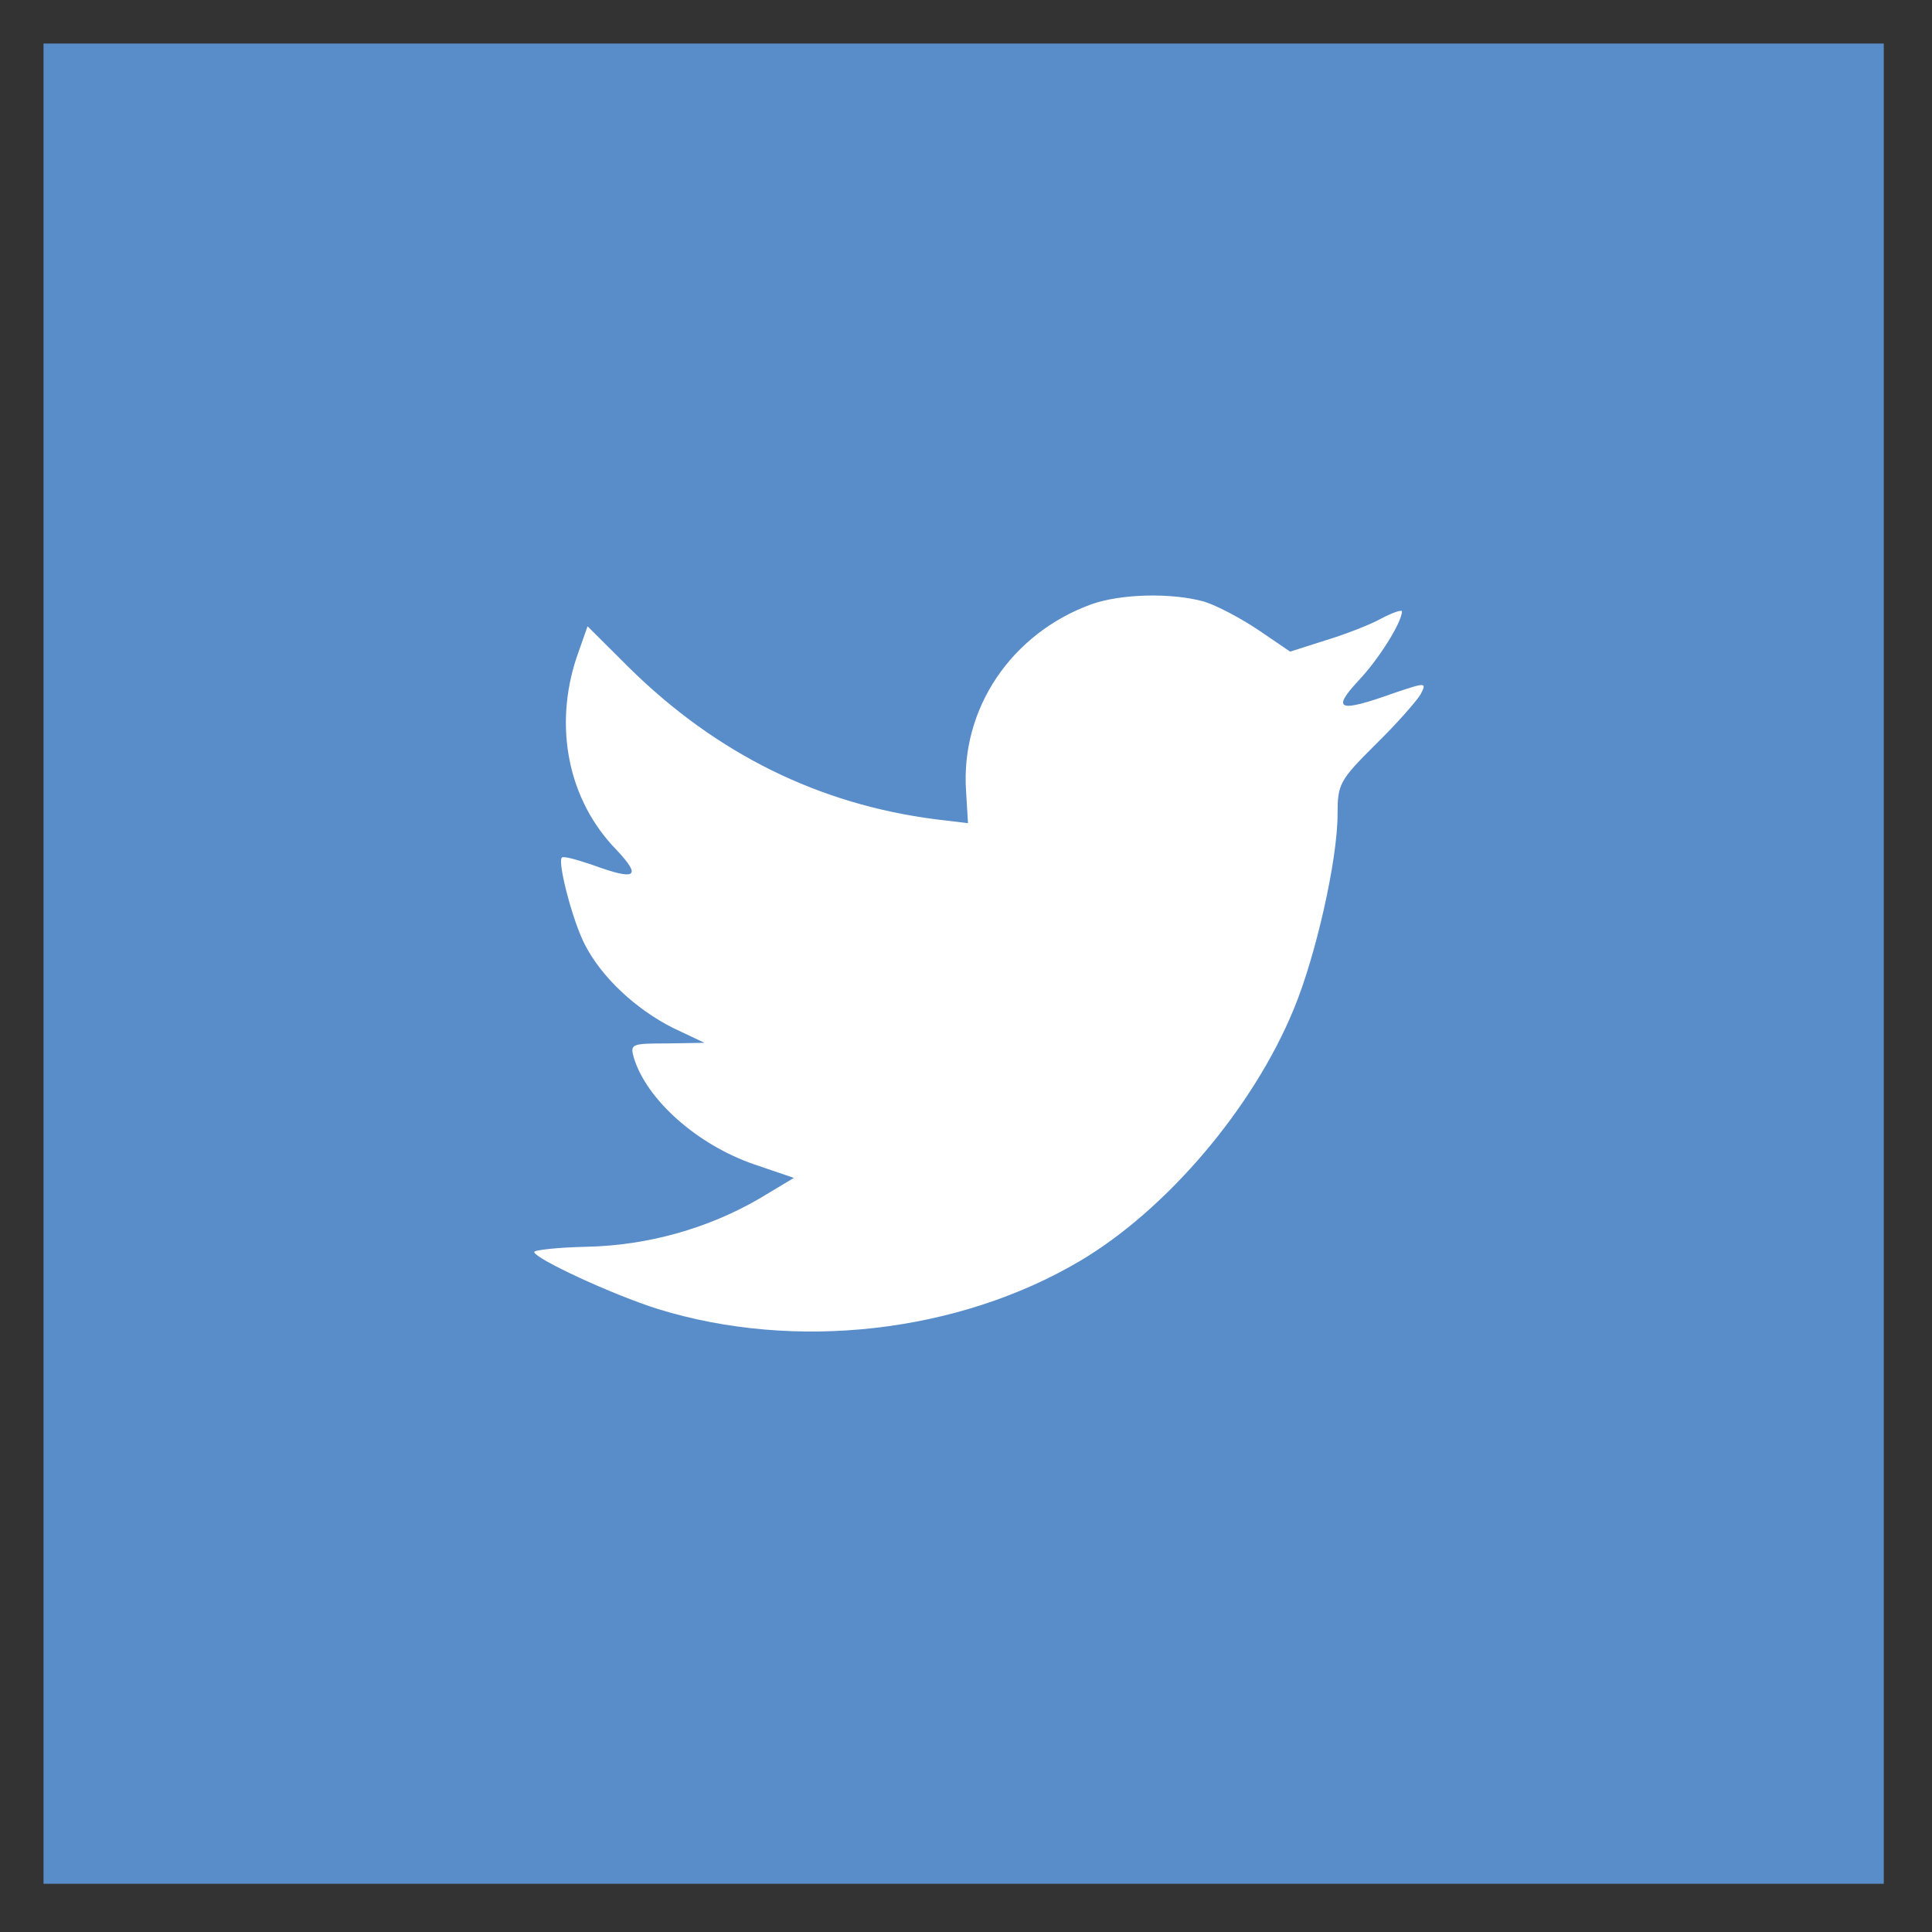
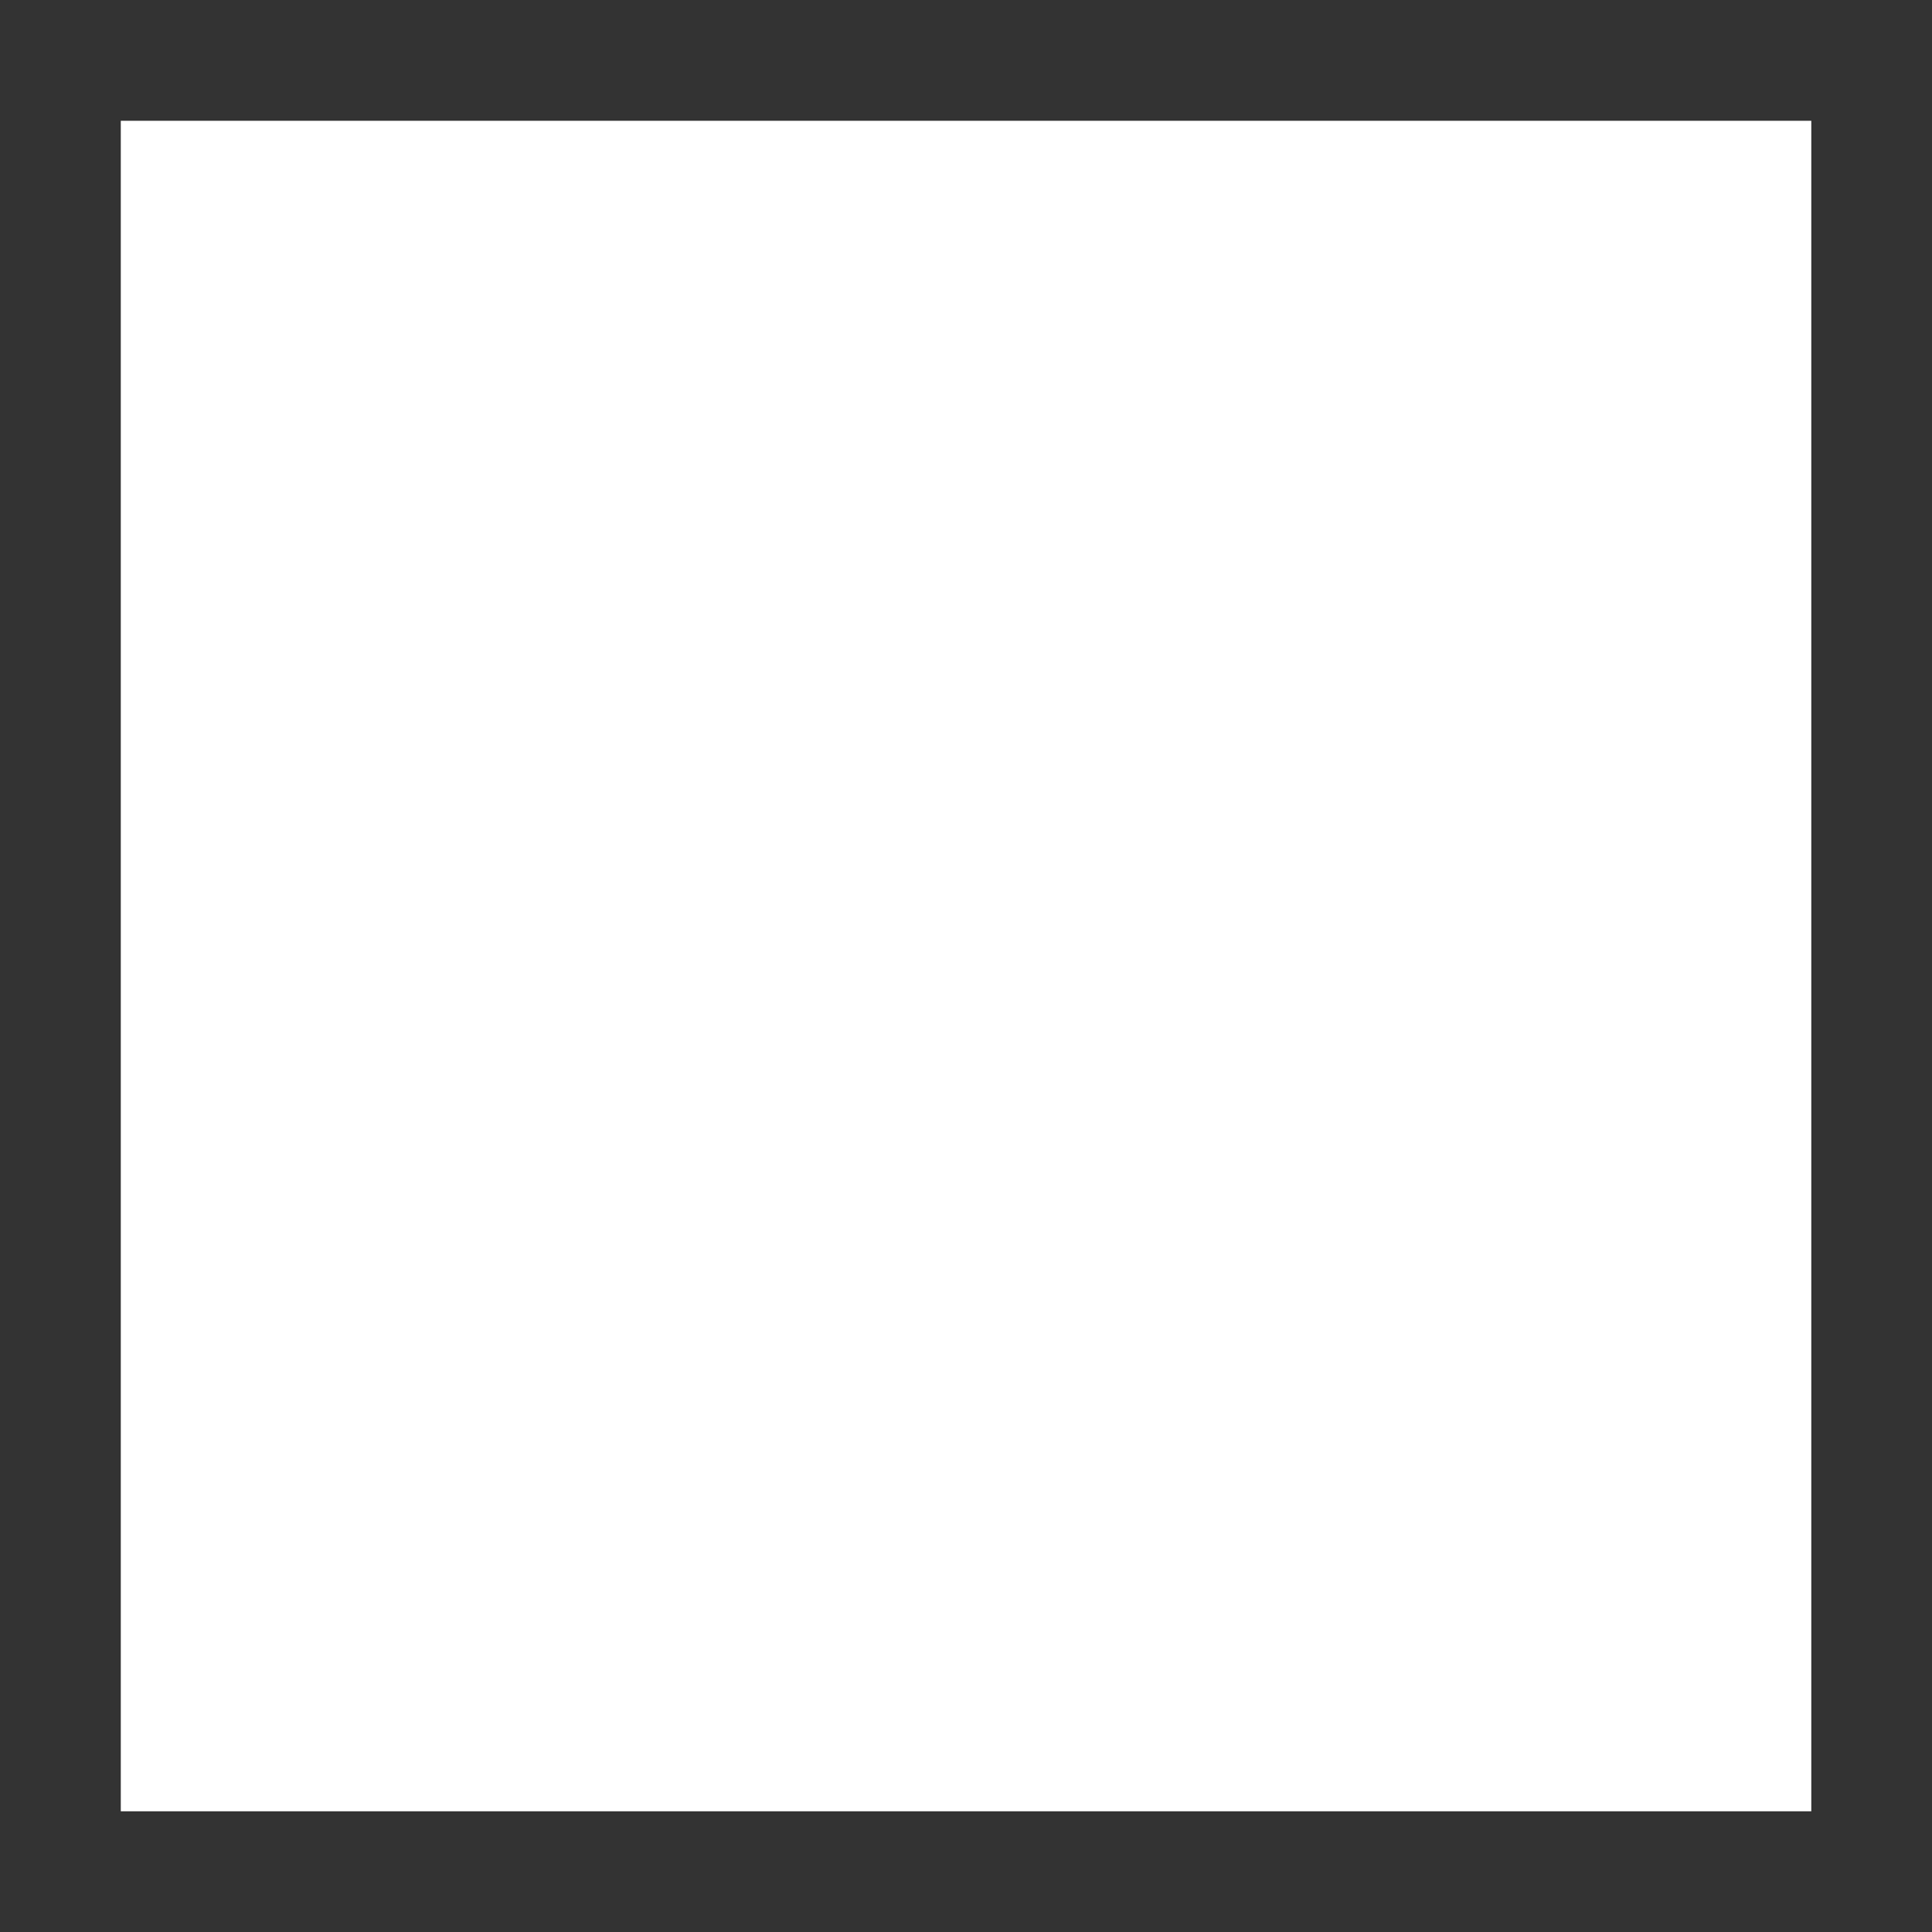
<svg xmlns="http://www.w3.org/2000/svg" version="1.1" x="0px" y="0px" width="25px" height="25px" viewBox="0 0 25 25" enable-background="new 0 0 25 25" xml:space="preserve">
  <rect x="0" y="0" width="25" height="25" fill="#333333" stroke="none" />
  <g id="Layer_5">
    <rect x="1.563" y="1.563" fill="#FFFFFF" width="21.875" height="21.875" />
  </g>
  <g id="facebook" display="none">
-     <path display="inline" fill="#3B589C" d="M10.788,18.945h2.677v-6.477h1.786l0.237-2.232h-2.022l0.003-1.118   c0-0.582,0.056-0.894,0.891-0.894h1.116V5.992h-1.786c-2.145,0-2.9,1.083-2.9,2.904v1.34H9.451v2.232h1.337V18.945z M0.563,0.563   h23.813v23.813H0.563V0.563z" />
-   </g>
+     </g>
  <g id="twitter">
-     <path fill="#598DCA" d="M14.123,7.819c-1.039,0.378-1.696,1.354-1.622,2.421l0.025,0.412l-0.416-0.05   c-1.513-0.193-2.836-0.849-3.958-1.951L7.603,8.104L7.461,8.508c-0.299,0.9-0.108,1.85,0.516,2.489   C8.309,11.35,8.234,11.4,7.661,11.19c-0.2-0.067-0.374-0.117-0.391-0.092c-0.058,0.059,0.141,0.824,0.299,1.127   c0.216,0.421,0.657,0.833,1.139,1.076l0.408,0.193l-0.482,0.008c-0.466,0-0.482,0.008-0.432,0.185   c0.166,0.546,0.823,1.127,1.555,1.379l0.516,0.176l-0.449,0.269c-0.665,0.387-1.447,0.605-2.229,0.622   c-0.375,0.008-0.682,0.042-0.682,0.067c0,0.084,1.015,0.555,1.605,0.74c1.771,0.546,3.875,0.311,5.455-0.622   c1.123-0.664,2.245-1.984,2.769-3.262c0.283-0.681,0.566-1.926,0.566-2.522c0-0.387,0.025-0.437,0.491-0.9   c0.275-0.269,0.532-0.563,0.582-0.647c0.083-0.16,0.075-0.16-0.349-0.017c-0.707,0.253-0.807,0.219-0.457-0.159   c0.258-0.269,0.566-0.757,0.566-0.9c0-0.025-0.125,0.017-0.266,0.092c-0.15,0.084-0.482,0.21-0.732,0.286l-0.449,0.143   l-0.408-0.278c-0.225-0.151-0.54-0.319-0.707-0.37C15.154,7.667,14.505,7.684,14.123,7.819z M0.563,0.563h23.813v23.813H0.563   V0.563z" />
-   </g>
+     </g>
  <g id="rss" display="none">
-     <path display="inline" fill="#E09126" d="M16.899,17.338h2.026c0-5.807-4.724-10.535-10.531-10.535v2.02   C13.083,8.822,16.899,12.643,16.899,17.338z M13.319,17.339L13.319,17.339h2.028c0-3.836-3.12-6.956-6.954-6.956v2.019   c1.315,0,2.552,0.514,3.482,1.445C12.806,14.777,13.319,16.019,13.319,17.339z M9.796,17.341c0.777,0,1.404-0.624,1.404-1.397   c0-0.769-0.627-1.4-1.404-1.4c-0.774,0-1.402,0.631-1.402,1.4C8.394,16.717,9.022,17.341,9.796,17.341z M0.563,0.563h23.813v23.813   H0.563V0.563z" />
-   </g>
+     </g>
  <g id="linkedin" display="none">
-     <path display="inline" fill="#0A7BBA" d="M19.151,18.079v-4.648c0-2.49-1.33-3.649-3.102-3.649c-1.43,0-2.071,0.787-2.428,1.339   V9.972h-2.695c0.036,0.761,0,8.107,0,8.107h2.695v-4.528c0-0.242,0.017-0.484,0.089-0.658c0.194-0.484,0.638-0.985,1.382-0.985   c0.976,0,1.365,0.743,1.365,1.833v4.337H19.151z M8.087,8.866c0.939,0,1.525-0.623,1.525-1.401c-0.017-0.795-0.585-1.4-1.507-1.4   S6.58,6.67,6.58,7.465c0,0.779,0.585,1.401,1.489,1.401H8.087z M9.434,18.079V9.972H6.74v8.107H9.434z M0.563,0.563h23.813v23.813   H0.563V0.563z" />
-   </g>
+     </g>
</svg>